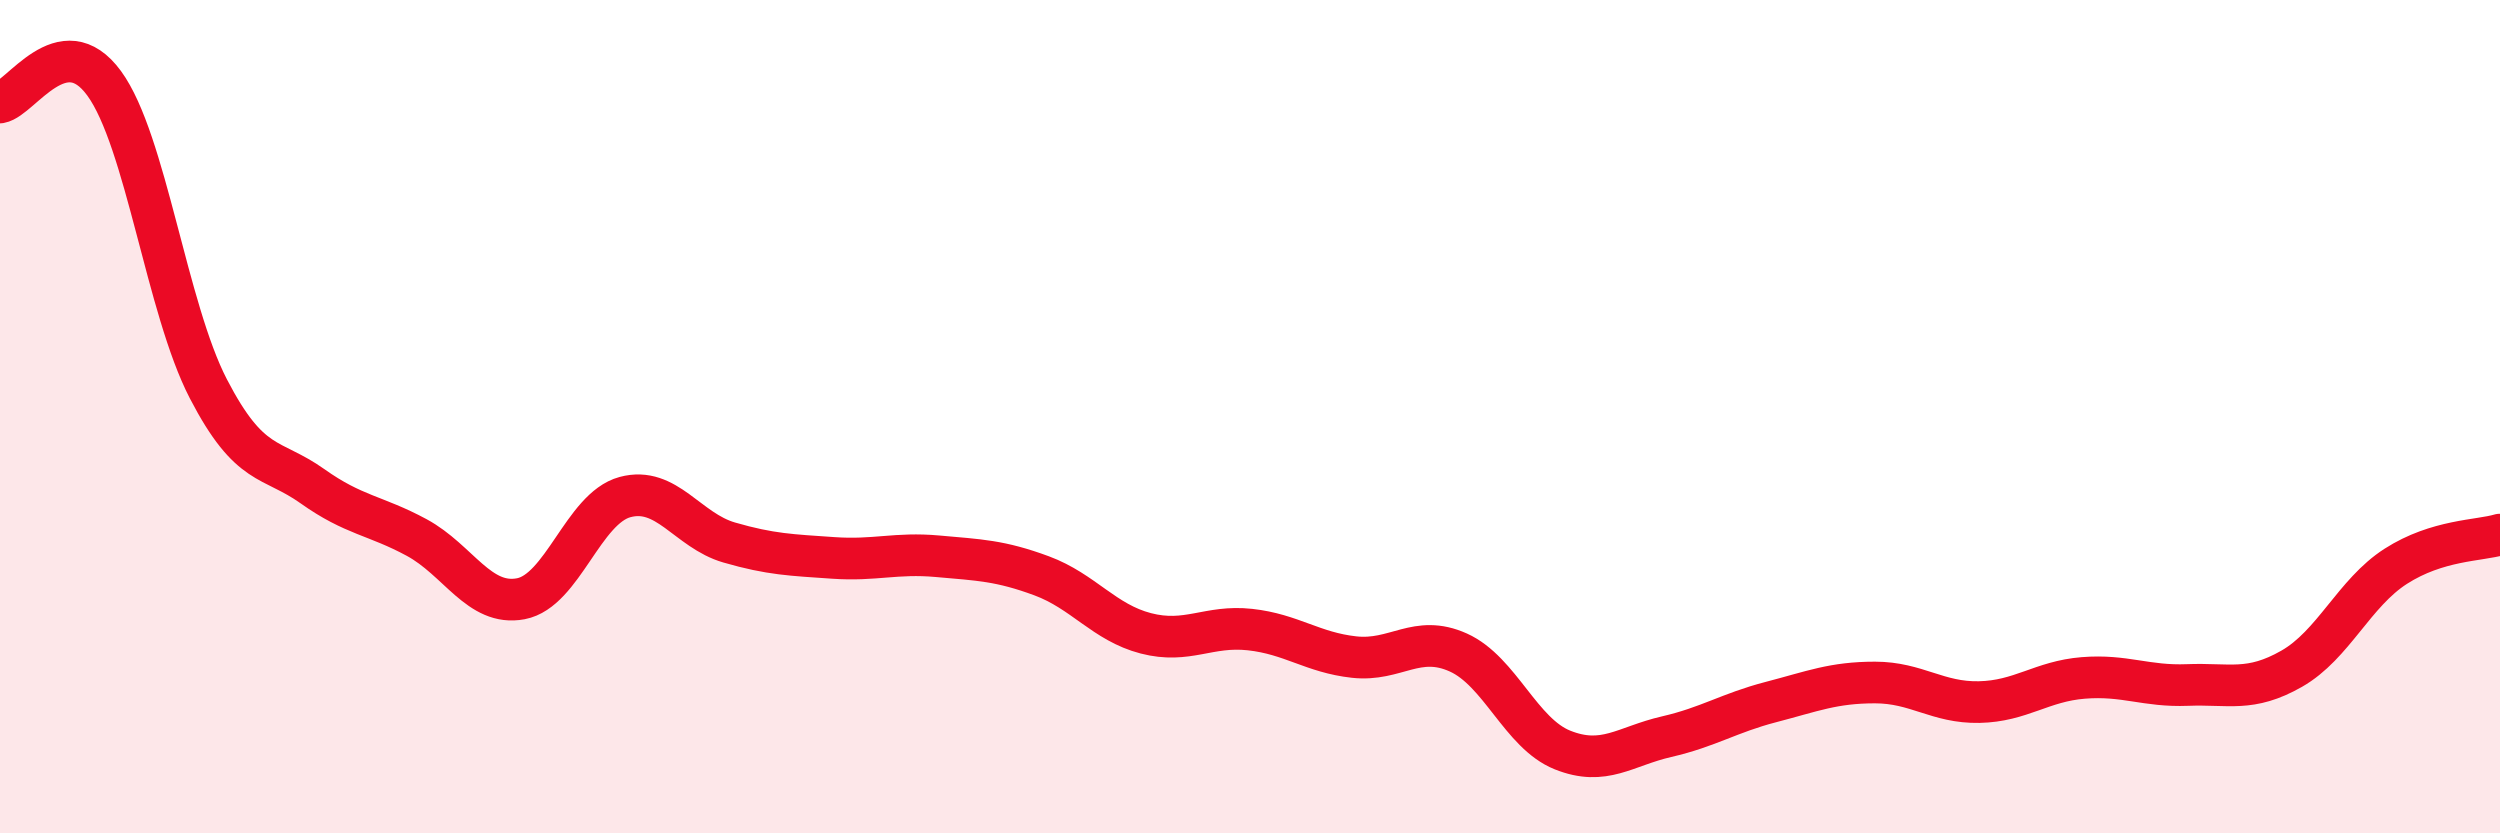
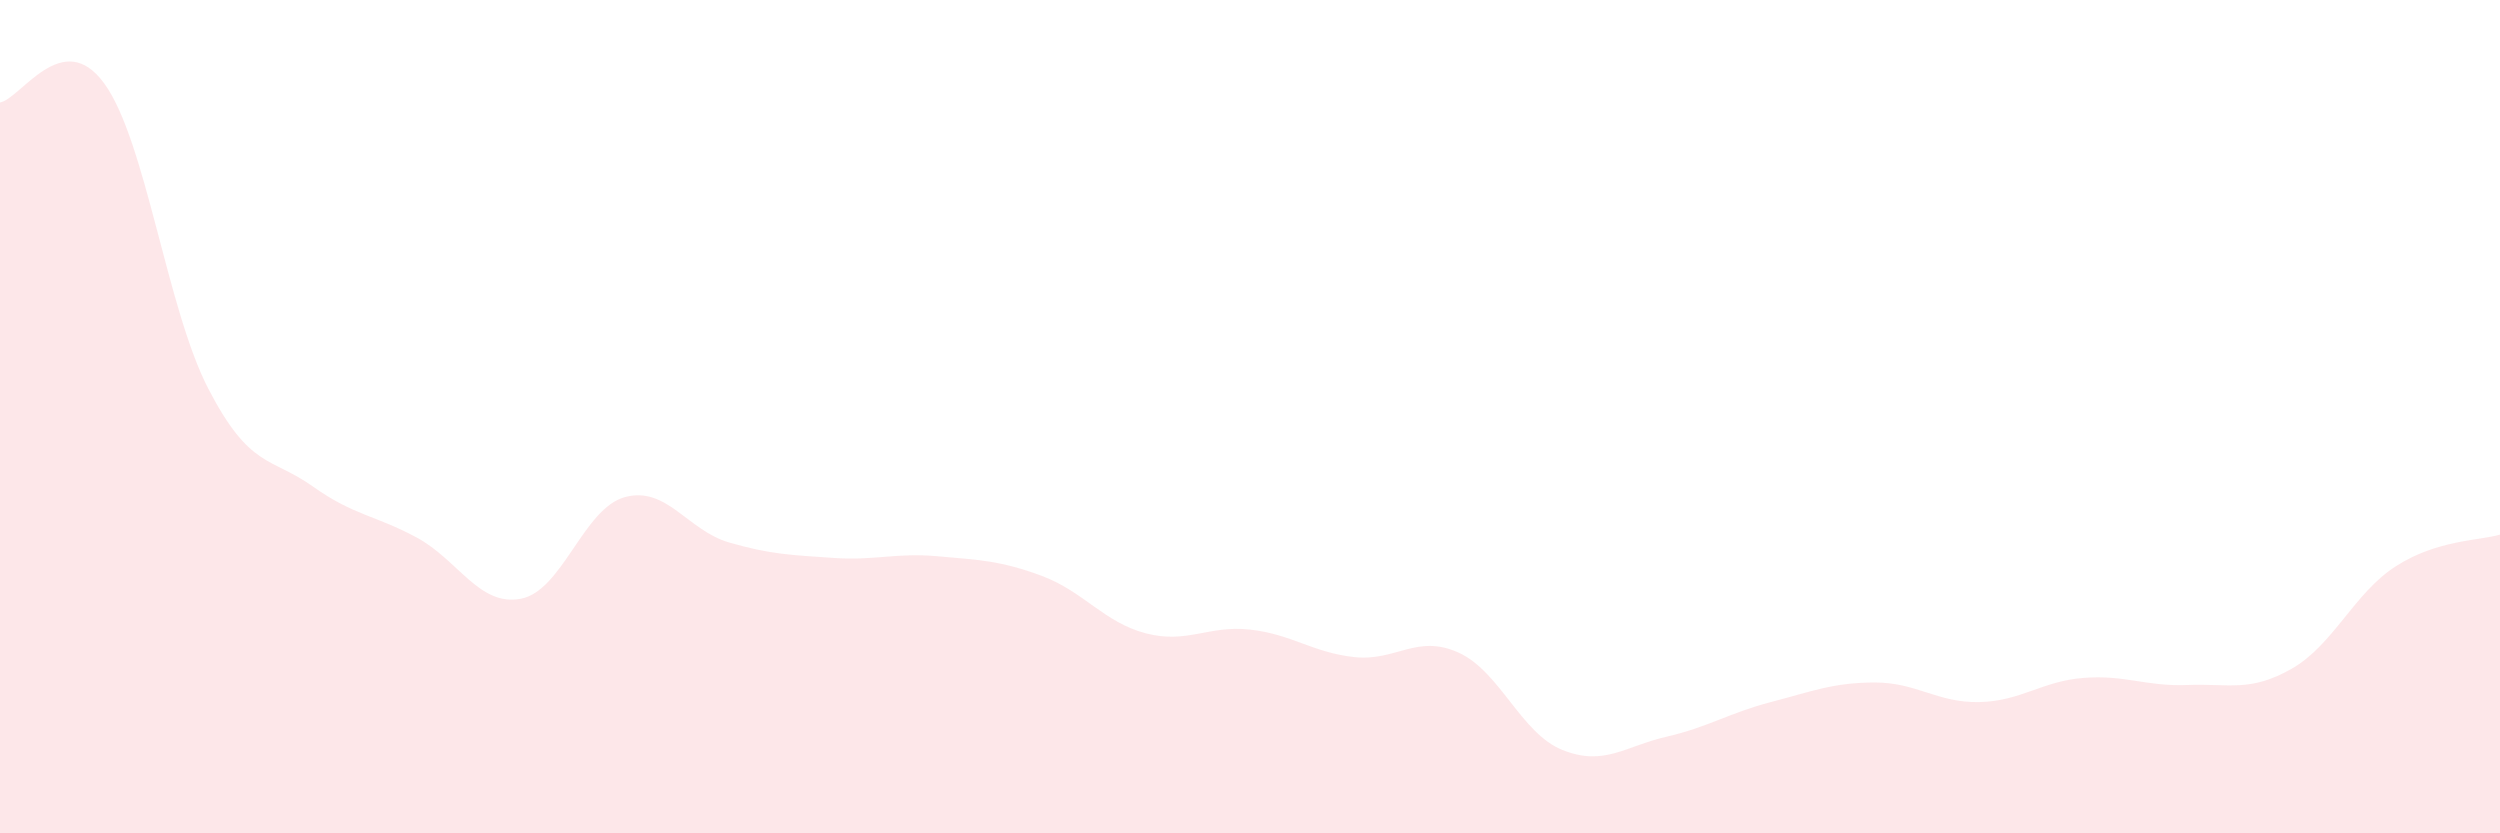
<svg xmlns="http://www.w3.org/2000/svg" width="60" height="20" viewBox="0 0 60 20">
  <path d="M 0,2.46 C 0.5,2.37 1.5,0.63 2.5,2 C 3.5,3.37 4,7.4 5,9.33 C 6,11.26 6.5,10.96 7.5,11.67 C 8.5,12.38 9,12.36 10,12.9 C 11,13.44 11.5,14.56 12.5,14.37 C 13.5,14.18 14,12.2 15,11.93 C 16,11.66 16.5,12.73 17.5,13.02 C 18.5,13.31 19,13.32 20,13.39 C 21,13.46 21.5,13.26 22.5,13.35 C 23.5,13.44 24,13.45 25,13.82 C 26,14.19 26.5,14.94 27.5,15.2 C 28.5,15.46 29,15 30,15.11 C 31,15.22 31.5,15.66 32.5,15.77 C 33.5,15.88 34,15.21 35,15.66 C 36,16.11 36.5,17.6 37.5,18 C 38.5,18.4 39,17.91 40,17.68 C 41,17.45 41.5,17.11 42.5,16.85 C 43.5,16.59 44,16.38 45,16.38 C 46,16.38 46.5,16.87 47.5,16.85 C 48.5,16.83 49,16.35 50,16.27 C 51,16.19 51.5,16.48 52.5,16.44 C 53.5,16.4 54,16.62 55,16.05 C 56,15.48 56.5,14.23 57.5,13.59 C 58.5,12.95 59.5,12.98 60,12.83L60 20L0 20Z" fill="#EB0A25" opacity="0.1" stroke-linecap="round" stroke-linejoin="round" />
-   <path d="M 0,2.46 C 0.5,2.37 1.5,0.63 2.5,2 C 3.5,3.37 4,7.4 5,9.33 C 6,11.26 6.5,10.96 7.5,11.67 C 8.5,12.38 9,12.36 10,12.9 C 11,13.44 11.5,14.56 12.5,14.37 C 13.5,14.18 14,12.2 15,11.93 C 16,11.66 16.5,12.73 17.5,13.02 C 18.5,13.31 19,13.32 20,13.39 C 21,13.46 21.5,13.26 22.5,13.35 C 23.5,13.44 24,13.45 25,13.82 C 26,14.19 26.5,14.94 27.5,15.2 C 28.5,15.46 29,15 30,15.11 C 31,15.22 31.5,15.66 32.5,15.77 C 33.5,15.88 34,15.21 35,15.66 C 36,16.11 36.5,17.6 37.5,18 C 38.5,18.4 39,17.91 40,17.68 C 41,17.45 41.5,17.11 42.5,16.85 C 43.5,16.59 44,16.38 45,16.38 C 46,16.38 46.5,16.87 47.5,16.85 C 48.5,16.83 49,16.35 50,16.27 C 51,16.19 51.5,16.48 52.5,16.44 C 53.5,16.4 54,16.62 55,16.05 C 56,15.48 56.5,14.23 57.5,13.59 C 58.5,12.95 59.5,12.98 60,12.83" stroke="#EB0A25" stroke-width="1" fill="none" stroke-linecap="round" stroke-linejoin="round" />
</svg>